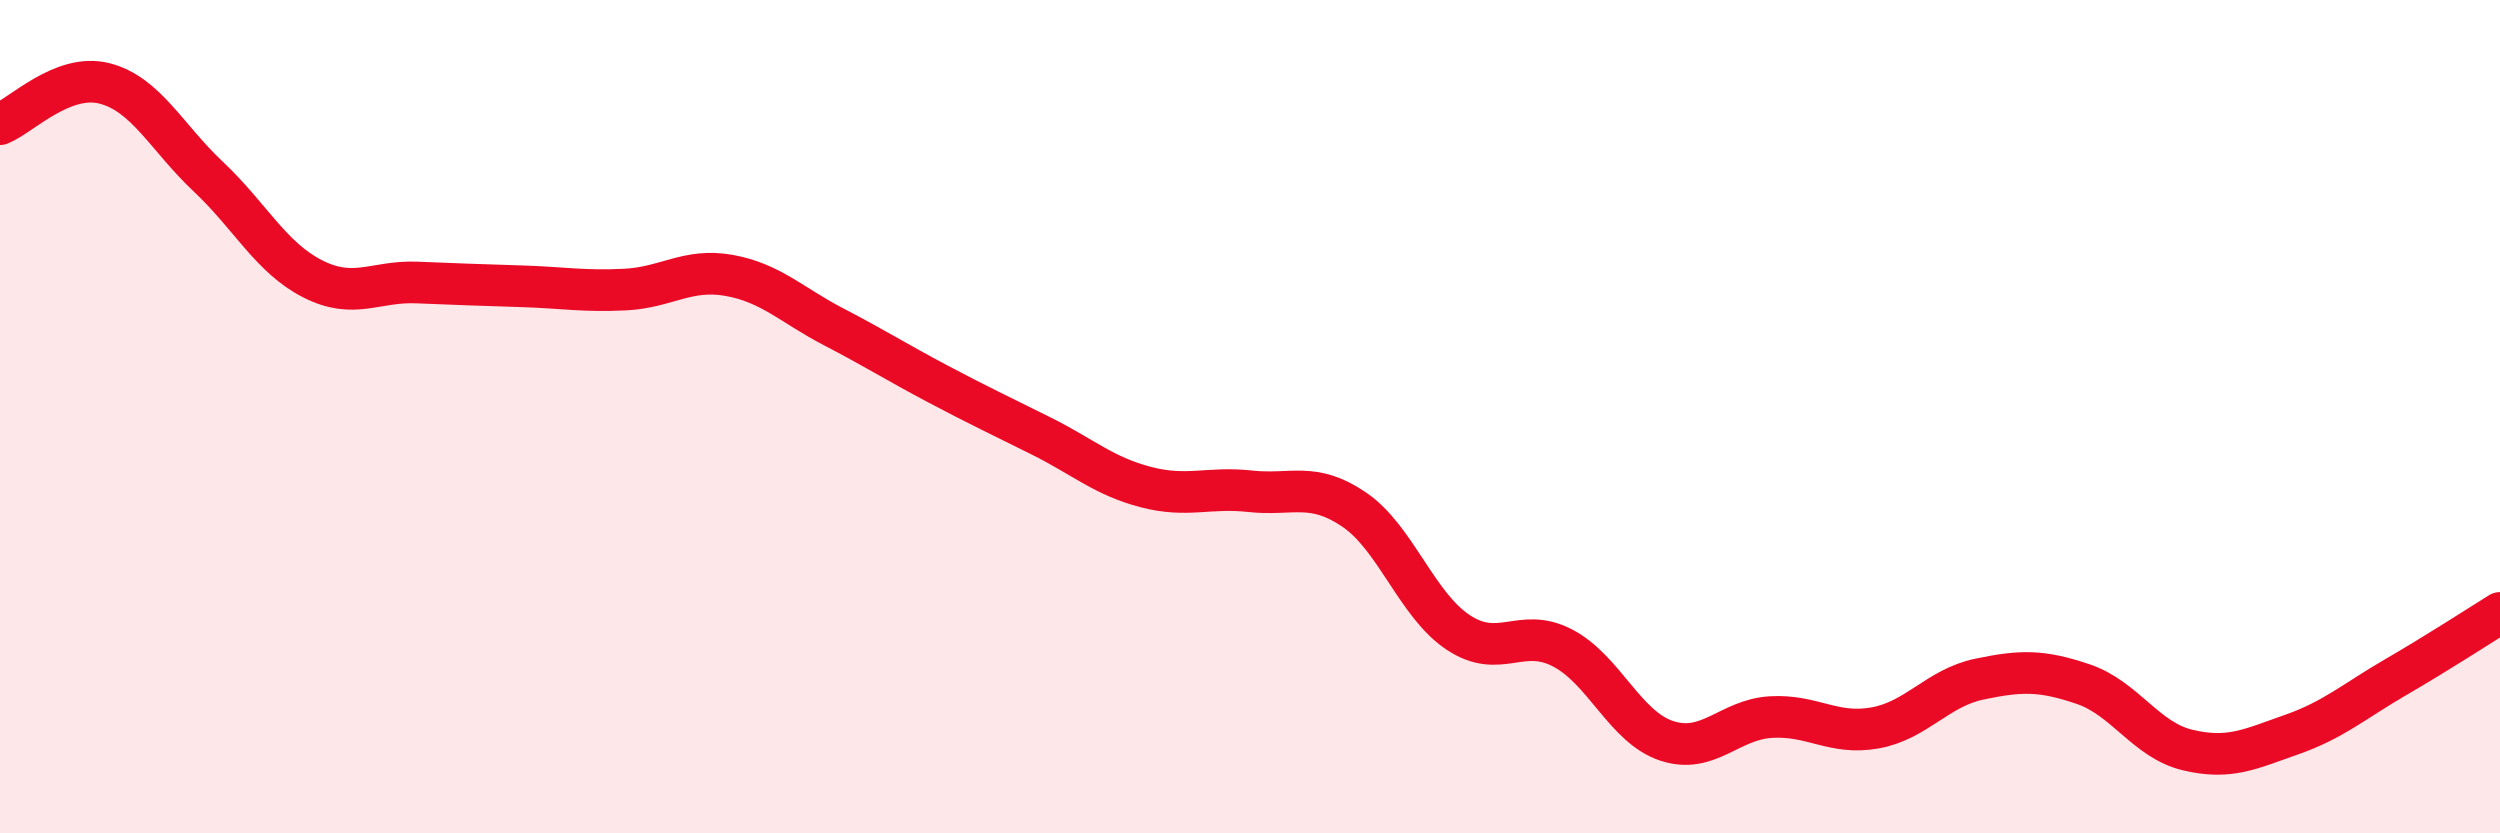
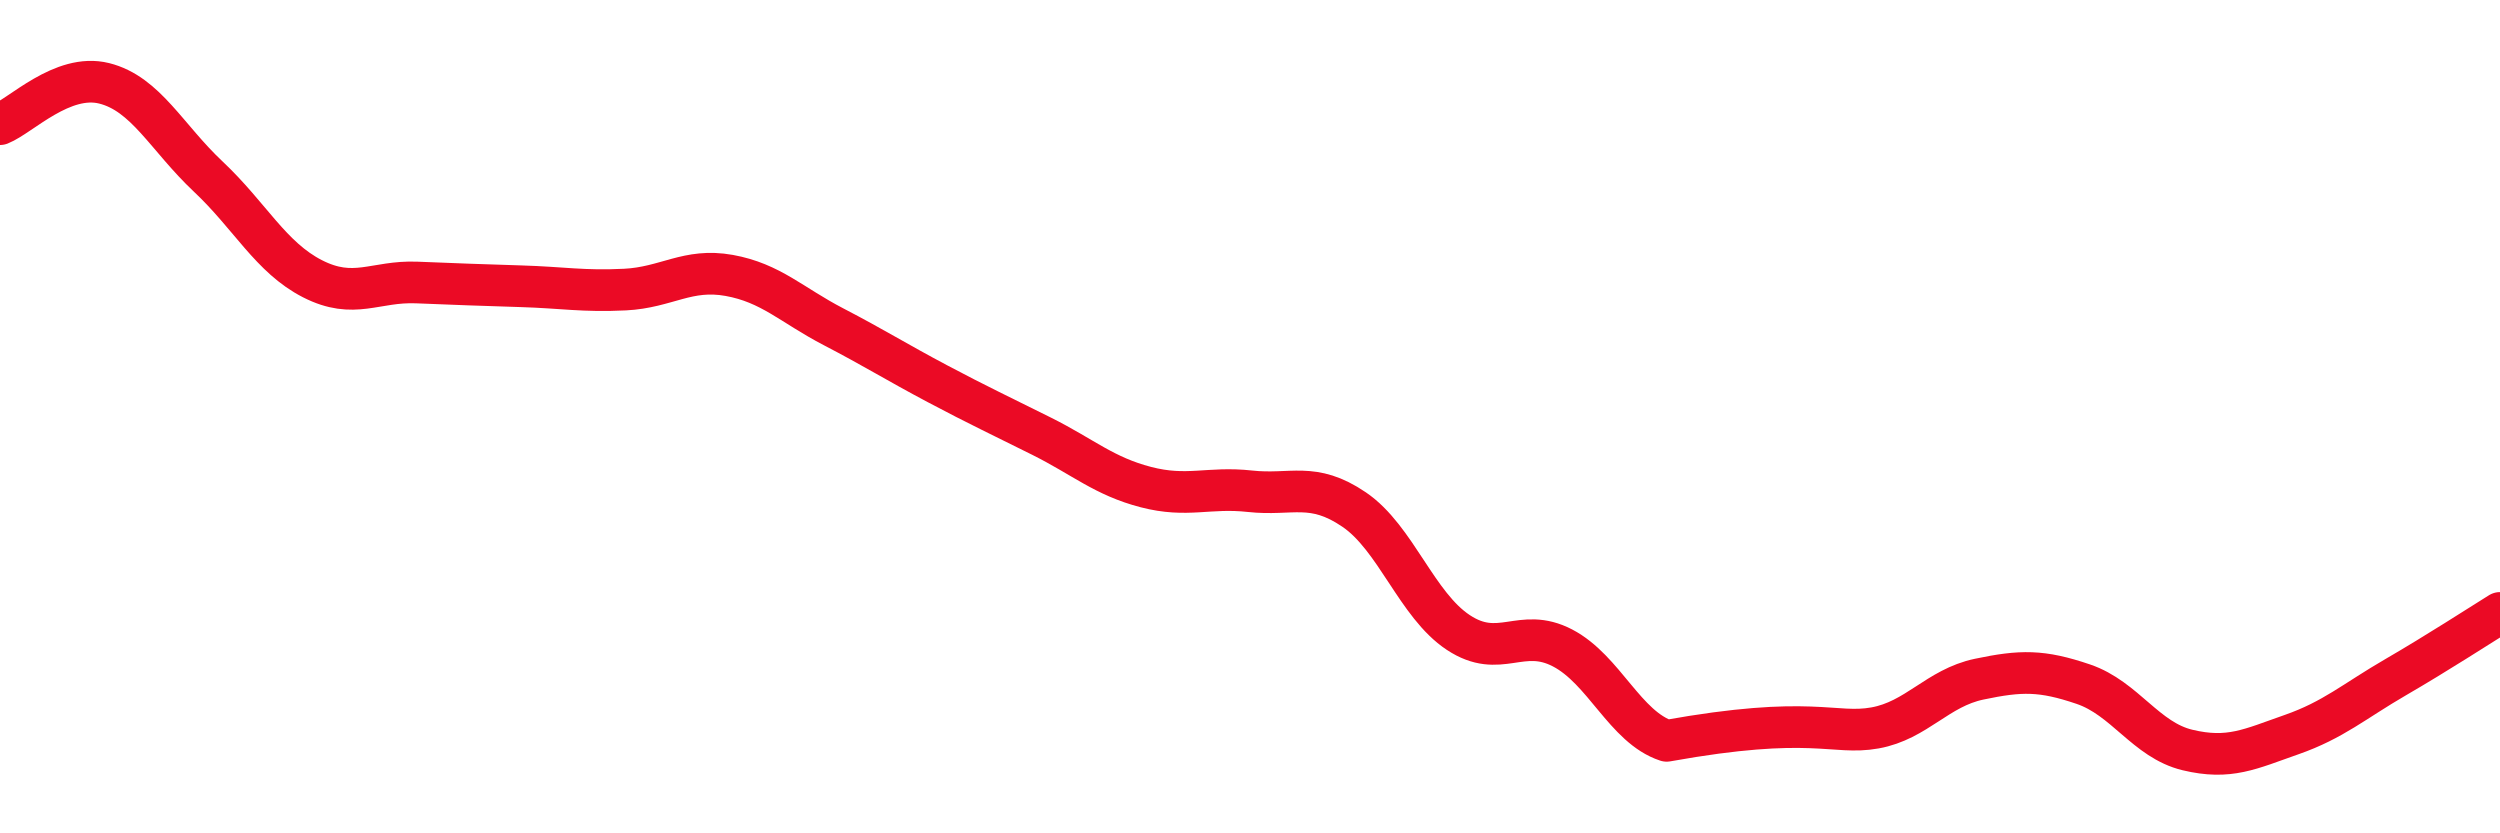
<svg xmlns="http://www.w3.org/2000/svg" width="60" height="20" viewBox="0 0 60 20">
-   <path d="M 0,2.98 C 0.5,2.78 1.5,1.75 2.5,2 C 3.5,2.25 4,3.3 5,4.24 C 6,5.18 6.5,6.18 7.5,6.69 C 8.5,7.2 9,6.74 10,6.78 C 11,6.82 11.5,6.84 12.5,6.87 C 13.5,6.9 14,7 15,6.95 C 16,6.9 16.5,6.43 17.5,6.61 C 18.5,6.79 19,7.32 20,7.84 C 21,8.36 21.5,8.68 22.5,9.21 C 23.5,9.74 24,9.97 25,10.47 C 26,10.97 26.5,11.43 27.5,11.69 C 28.5,11.95 29,11.68 30,11.79 C 31,11.9 31.5,11.55 32.5,12.23 C 33.5,12.91 34,14.52 35,15.18 C 36,15.84 36.5,15.03 37.5,15.55 C 38.5,16.07 39,17.45 40,17.78 C 41,18.11 41.5,17.27 42.5,17.21 C 43.5,17.15 44,17.65 45,17.47 C 46,17.29 46.5,16.51 47.5,16.3 C 48.5,16.09 49,16.08 50,16.42 C 51,16.76 51.5,17.76 52.5,18 C 53.5,18.24 54,17.98 55,17.63 C 56,17.28 56.5,16.83 57.5,16.25 C 58.5,15.67 59.5,15.02 60,14.71L60 20L0 20Z" fill="#EB0A25" opacity="0.1" stroke-linecap="round" stroke-linejoin="round" />
-   <path d="M 0,2.98 C 0.5,2.78 1.5,1.75 2.5,2 C 3.5,2.25 4,3.3 5,4.24 C 6,5.18 6.5,6.18 7.5,6.69 C 8.5,7.2 9,6.74 10,6.78 C 11,6.82 11.5,6.84 12.5,6.87 C 13.5,6.9 14,7 15,6.95 C 16,6.9 16.5,6.43 17.5,6.61 C 18.5,6.79 19,7.32 20,7.84 C 21,8.36 21.5,8.68 22.5,9.21 C 23.5,9.74 24,9.97 25,10.47 C 26,10.97 26.5,11.43 27.5,11.69 C 28.5,11.95 29,11.68 30,11.79 C 31,11.9 31.5,11.55 32.5,12.23 C 33.5,12.91 34,14.52 35,15.18 C 36,15.84 36.5,15.03 37.5,15.55 C 38.5,16.07 39,17.45 40,17.78 C 41,18.11 41.5,17.27 42.5,17.21 C 43.5,17.15 44,17.65 45,17.47 C 46,17.29 46.5,16.51 47.5,16.3 C 48.5,16.09 49,16.08 50,16.42 C 51,16.76 51.5,17.76 52.5,18 C 53.5,18.24 54,17.98 55,17.63 C 56,17.28 56.5,16.83 57.5,16.25 C 58.5,15.67 59.5,15.02 60,14.71" stroke="#EB0A25" stroke-width="1" fill="none" stroke-linecap="round" stroke-linejoin="round" />
+   <path d="M 0,2.98 C 0.5,2.78 1.5,1.75 2.5,2 C 3.5,2.25 4,3.3 5,4.24 C 6,5.18 6.5,6.18 7.5,6.69 C 8.5,7.2 9,6.74 10,6.78 C 11,6.82 11.5,6.84 12.5,6.87 C 13.5,6.9 14,7 15,6.95 C 16,6.9 16.5,6.43 17.5,6.61 C 18.5,6.79 19,7.32 20,7.84 C 21,8.36 21.5,8.68 22.5,9.21 C 23.5,9.74 24,9.97 25,10.47 C 26,10.97 26.5,11.43 27.5,11.69 C 28.5,11.95 29,11.68 30,11.79 C 31,11.9 31.5,11.55 32.5,12.23 C 33.5,12.91 34,14.52 35,15.18 C 36,15.84 36.5,15.03 37.5,15.55 C 38.5,16.07 39,17.45 40,17.78 C 43.5,17.15 44,17.65 45,17.47 C 46,17.29 46.5,16.51 47.5,16.3 C 48.5,16.09 49,16.08 50,16.42 C 51,16.76 51.5,17.76 52.5,18 C 53.5,18.24 54,17.98 55,17.63 C 56,17.28 56.5,16.83 57.5,16.25 C 58.5,15.67 59.5,15.02 60,14.71" stroke="#EB0A25" stroke-width="1" fill="none" stroke-linecap="round" stroke-linejoin="round" />
</svg>